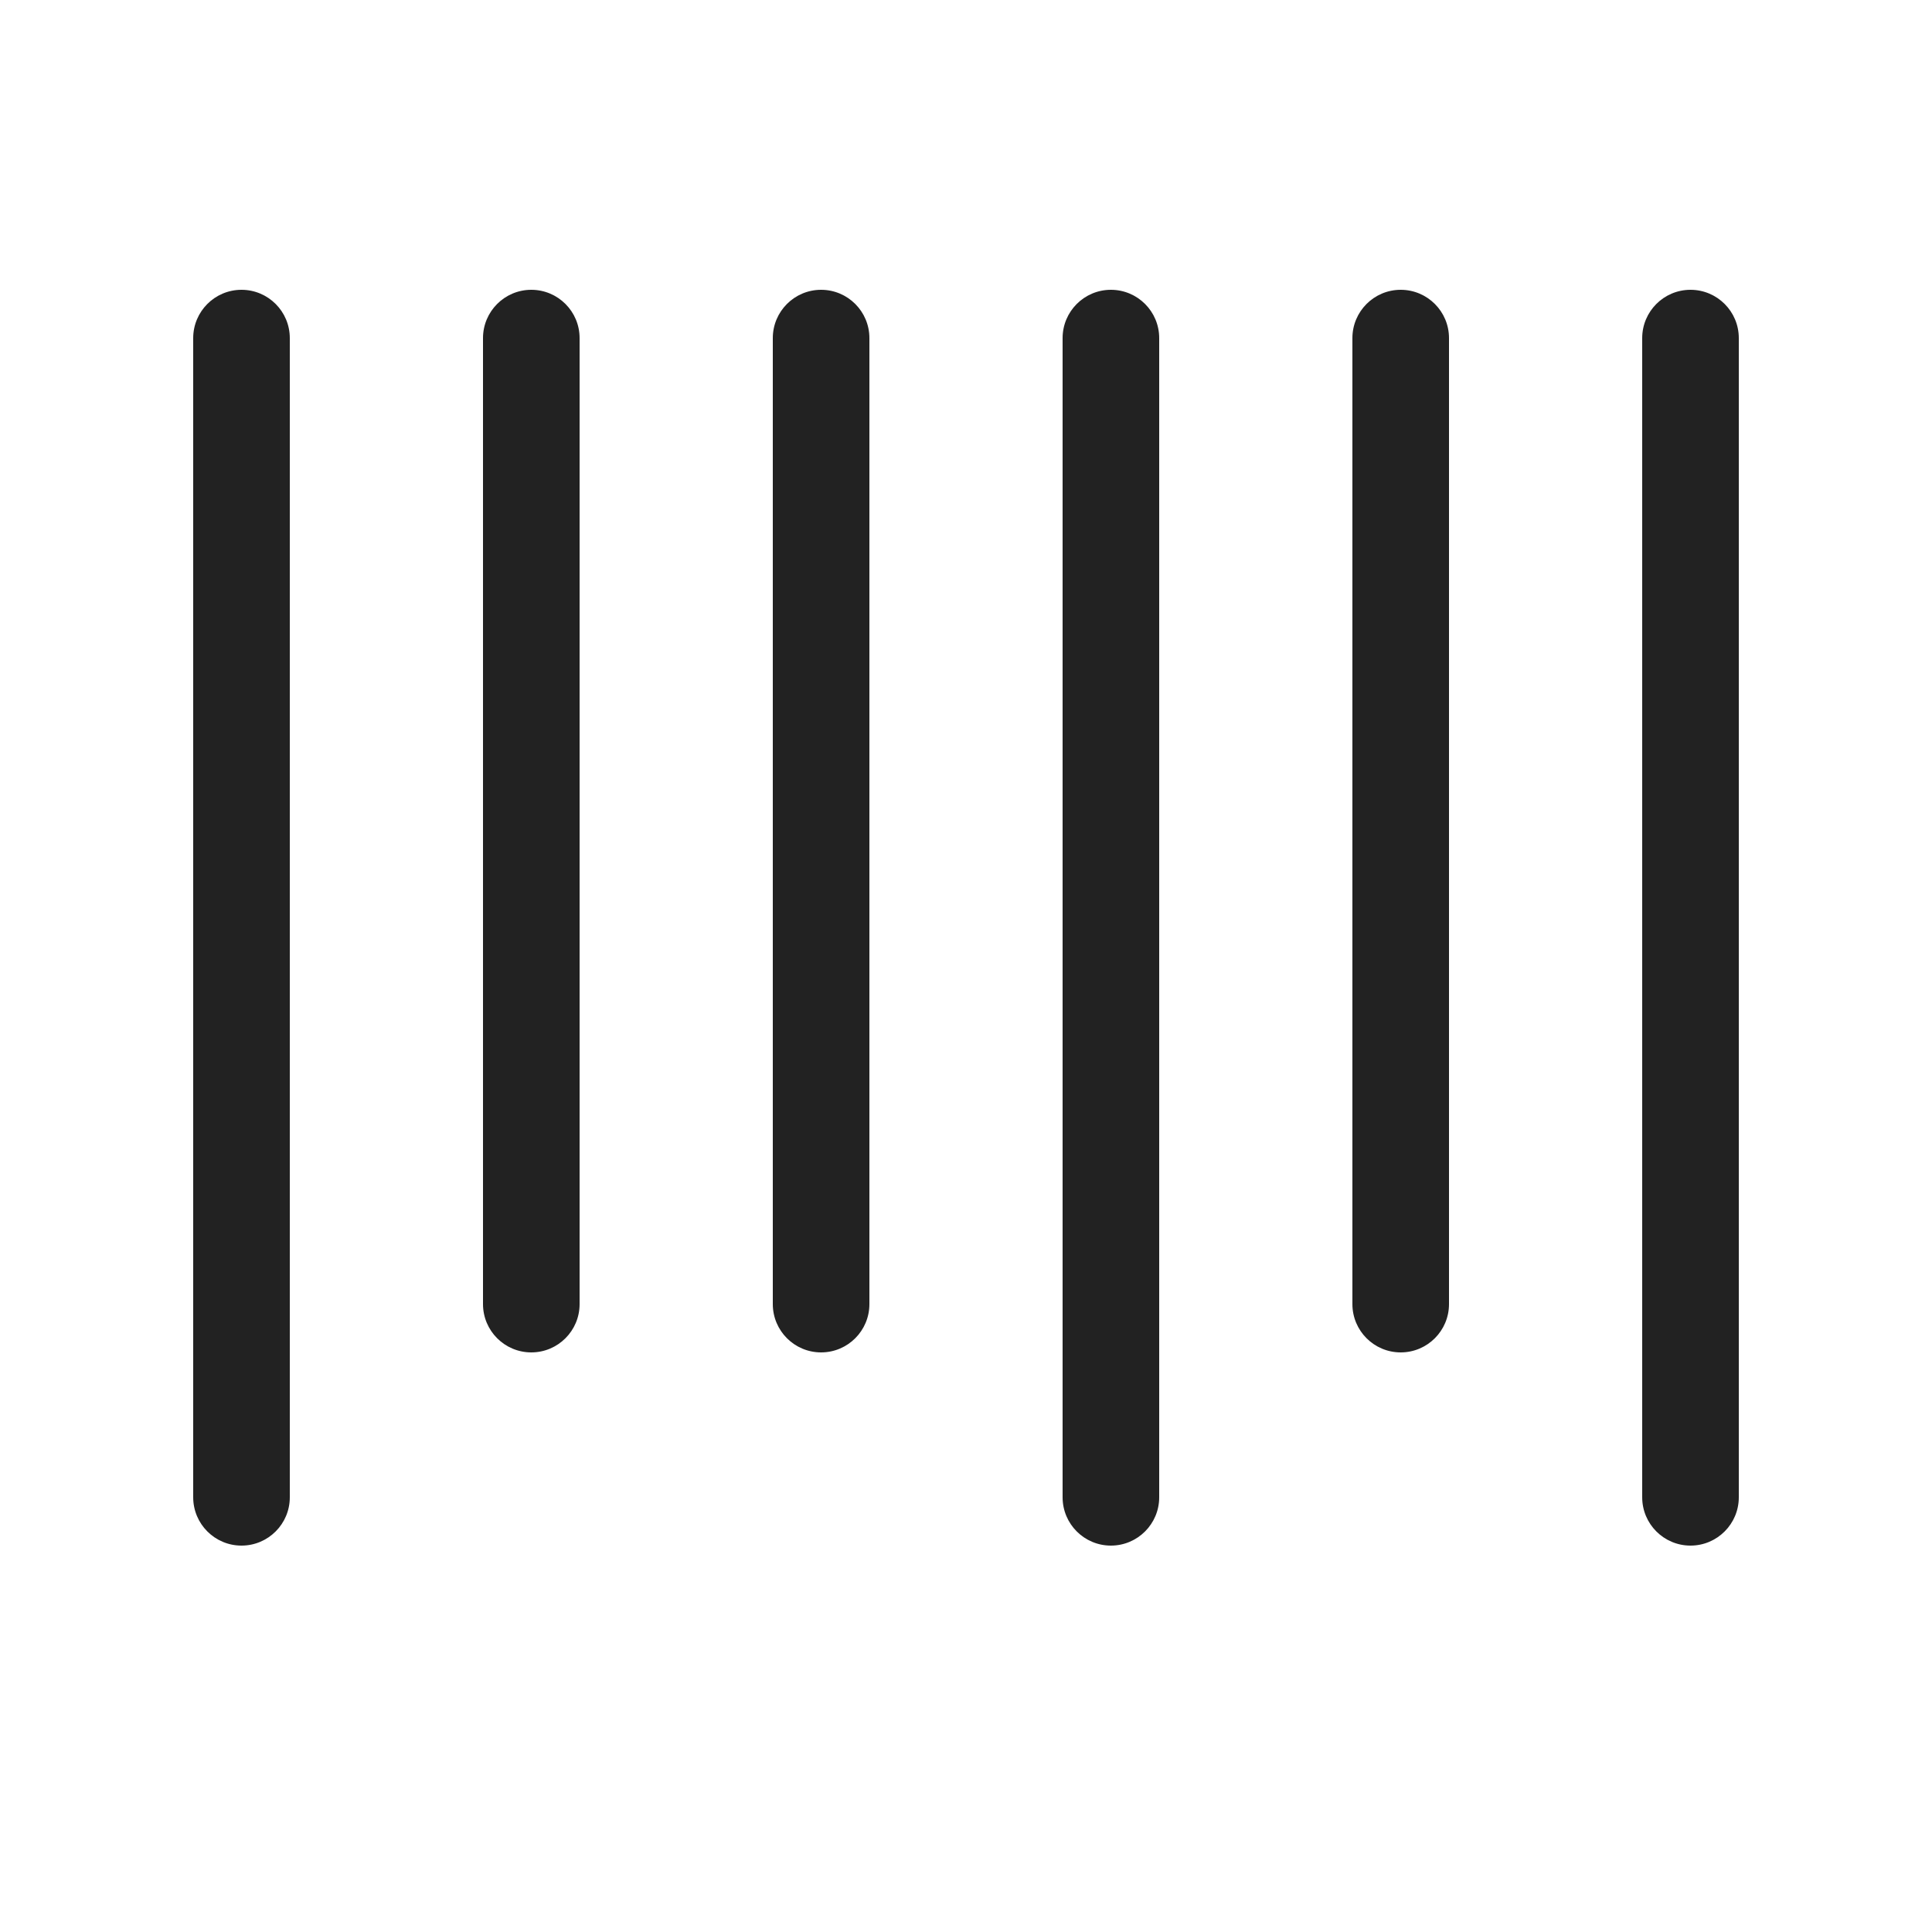
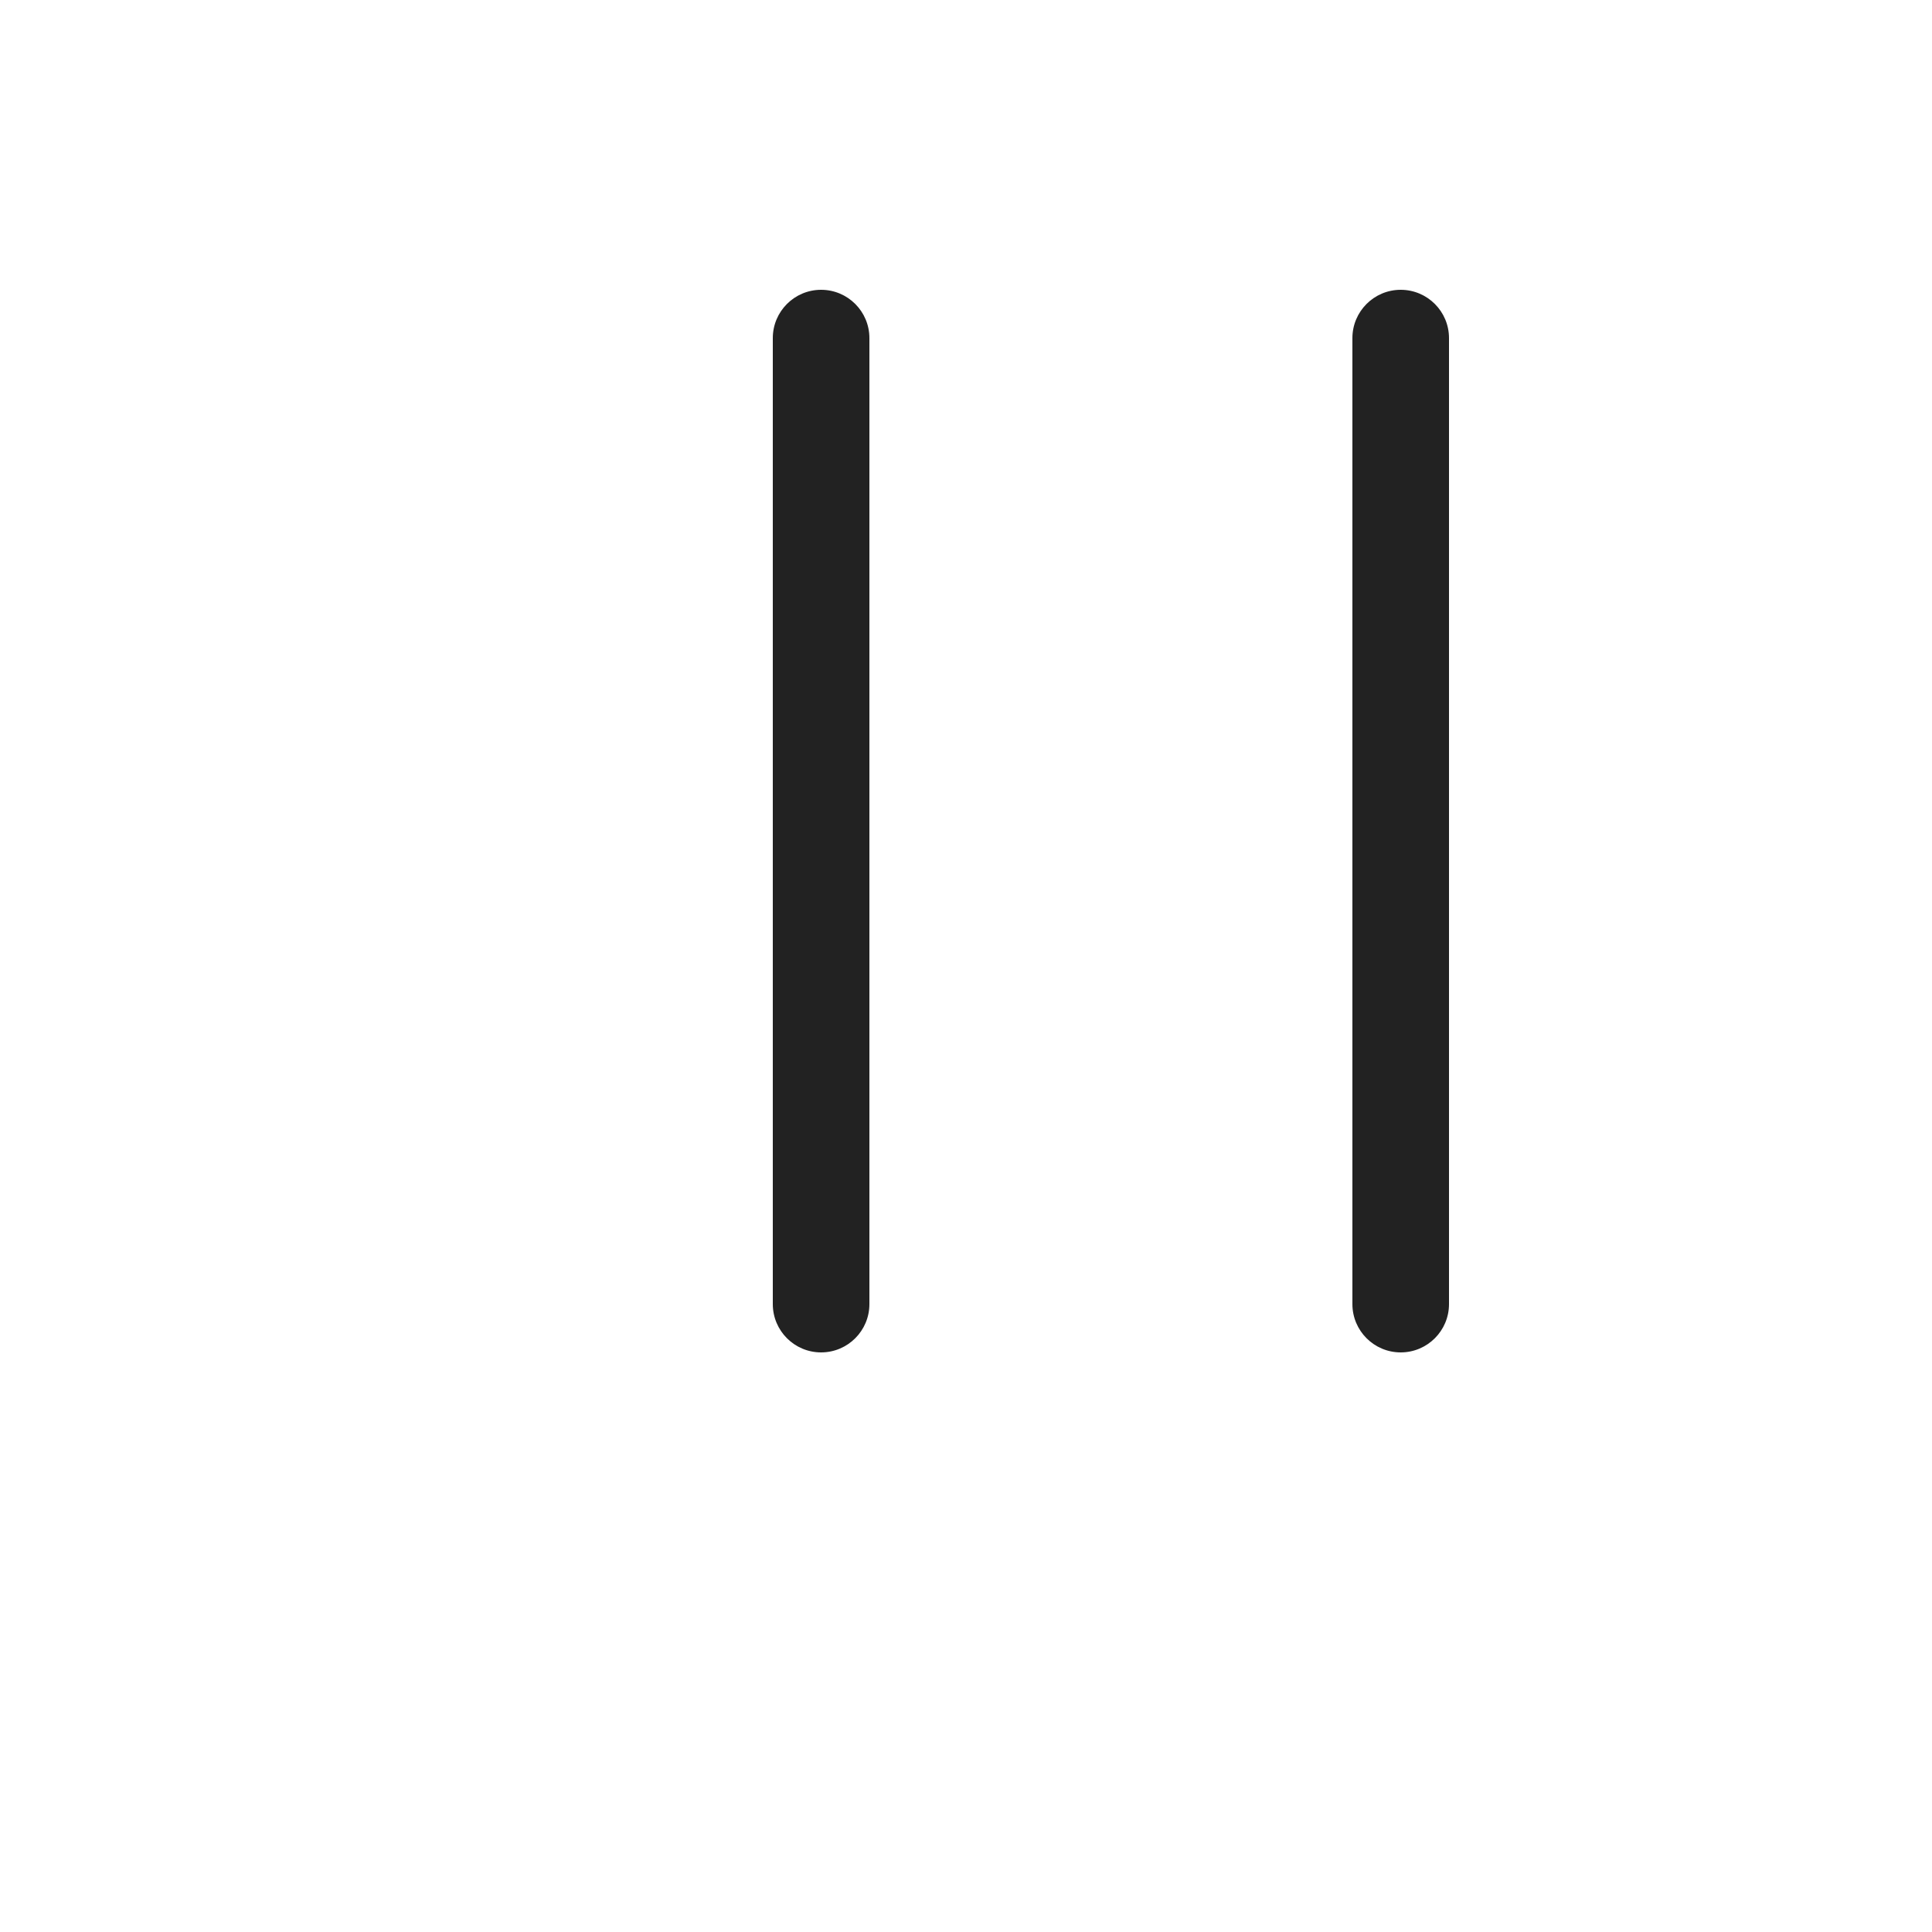
<svg xmlns="http://www.w3.org/2000/svg" width="20" height="20" viewBox="0 0 20 20" fill="none">
-   <path d="M3 3.5C3 3.224 2.776 3 2.5 3C2.224 3 2 3.224 2 3.5V15.5C2 15.776 2.224 16 2.5 16C2.776 16 3 15.776 3 15.5V3.5Z" fill="#222222" />
-   <path d="M5.5 3C5.776 3 6 3.224 6 3.5V13.5C6 13.776 5.776 14 5.5 14C5.224 14 5 13.776 5 13.5V3.5C5 3.224 5.224 3 5.5 3Z" fill="#222222" />
  <path d="M9 3.5C9 3.224 8.776 3 8.5 3C8.224 3 8 3.224 8 3.5V13.5C8 13.776 8.224 14 8.5 14C8.776 14 9 13.776 9 13.5V3.5Z" fill="#222222" />
-   <path d="M11.5 3C11.776 3 12 3.224 12 3.5V15.5C12 15.776 11.776 16 11.5 16C11.224 16 11 15.776 11 15.5V3.5C11 3.224 11.224 3 11.5 3Z" fill="#222222" />
  <path d="M15 3.5C15 3.224 14.776 3 14.5 3C14.224 3 14 3.224 14 3.5V13.5C14 13.776 14.224 14 14.5 14C14.776 14 15 13.776 15 13.5V3.5Z" fill="#222222" />
-   <path d="M18 3.5C18 3.224 17.776 3 17.5 3C17.224 3 17 3.224 17 3.5V15.5C17 15.776 17.224 16 17.5 16C17.776 16 18 15.776 18 15.5V3.5Z" fill="#222222" />
</svg>